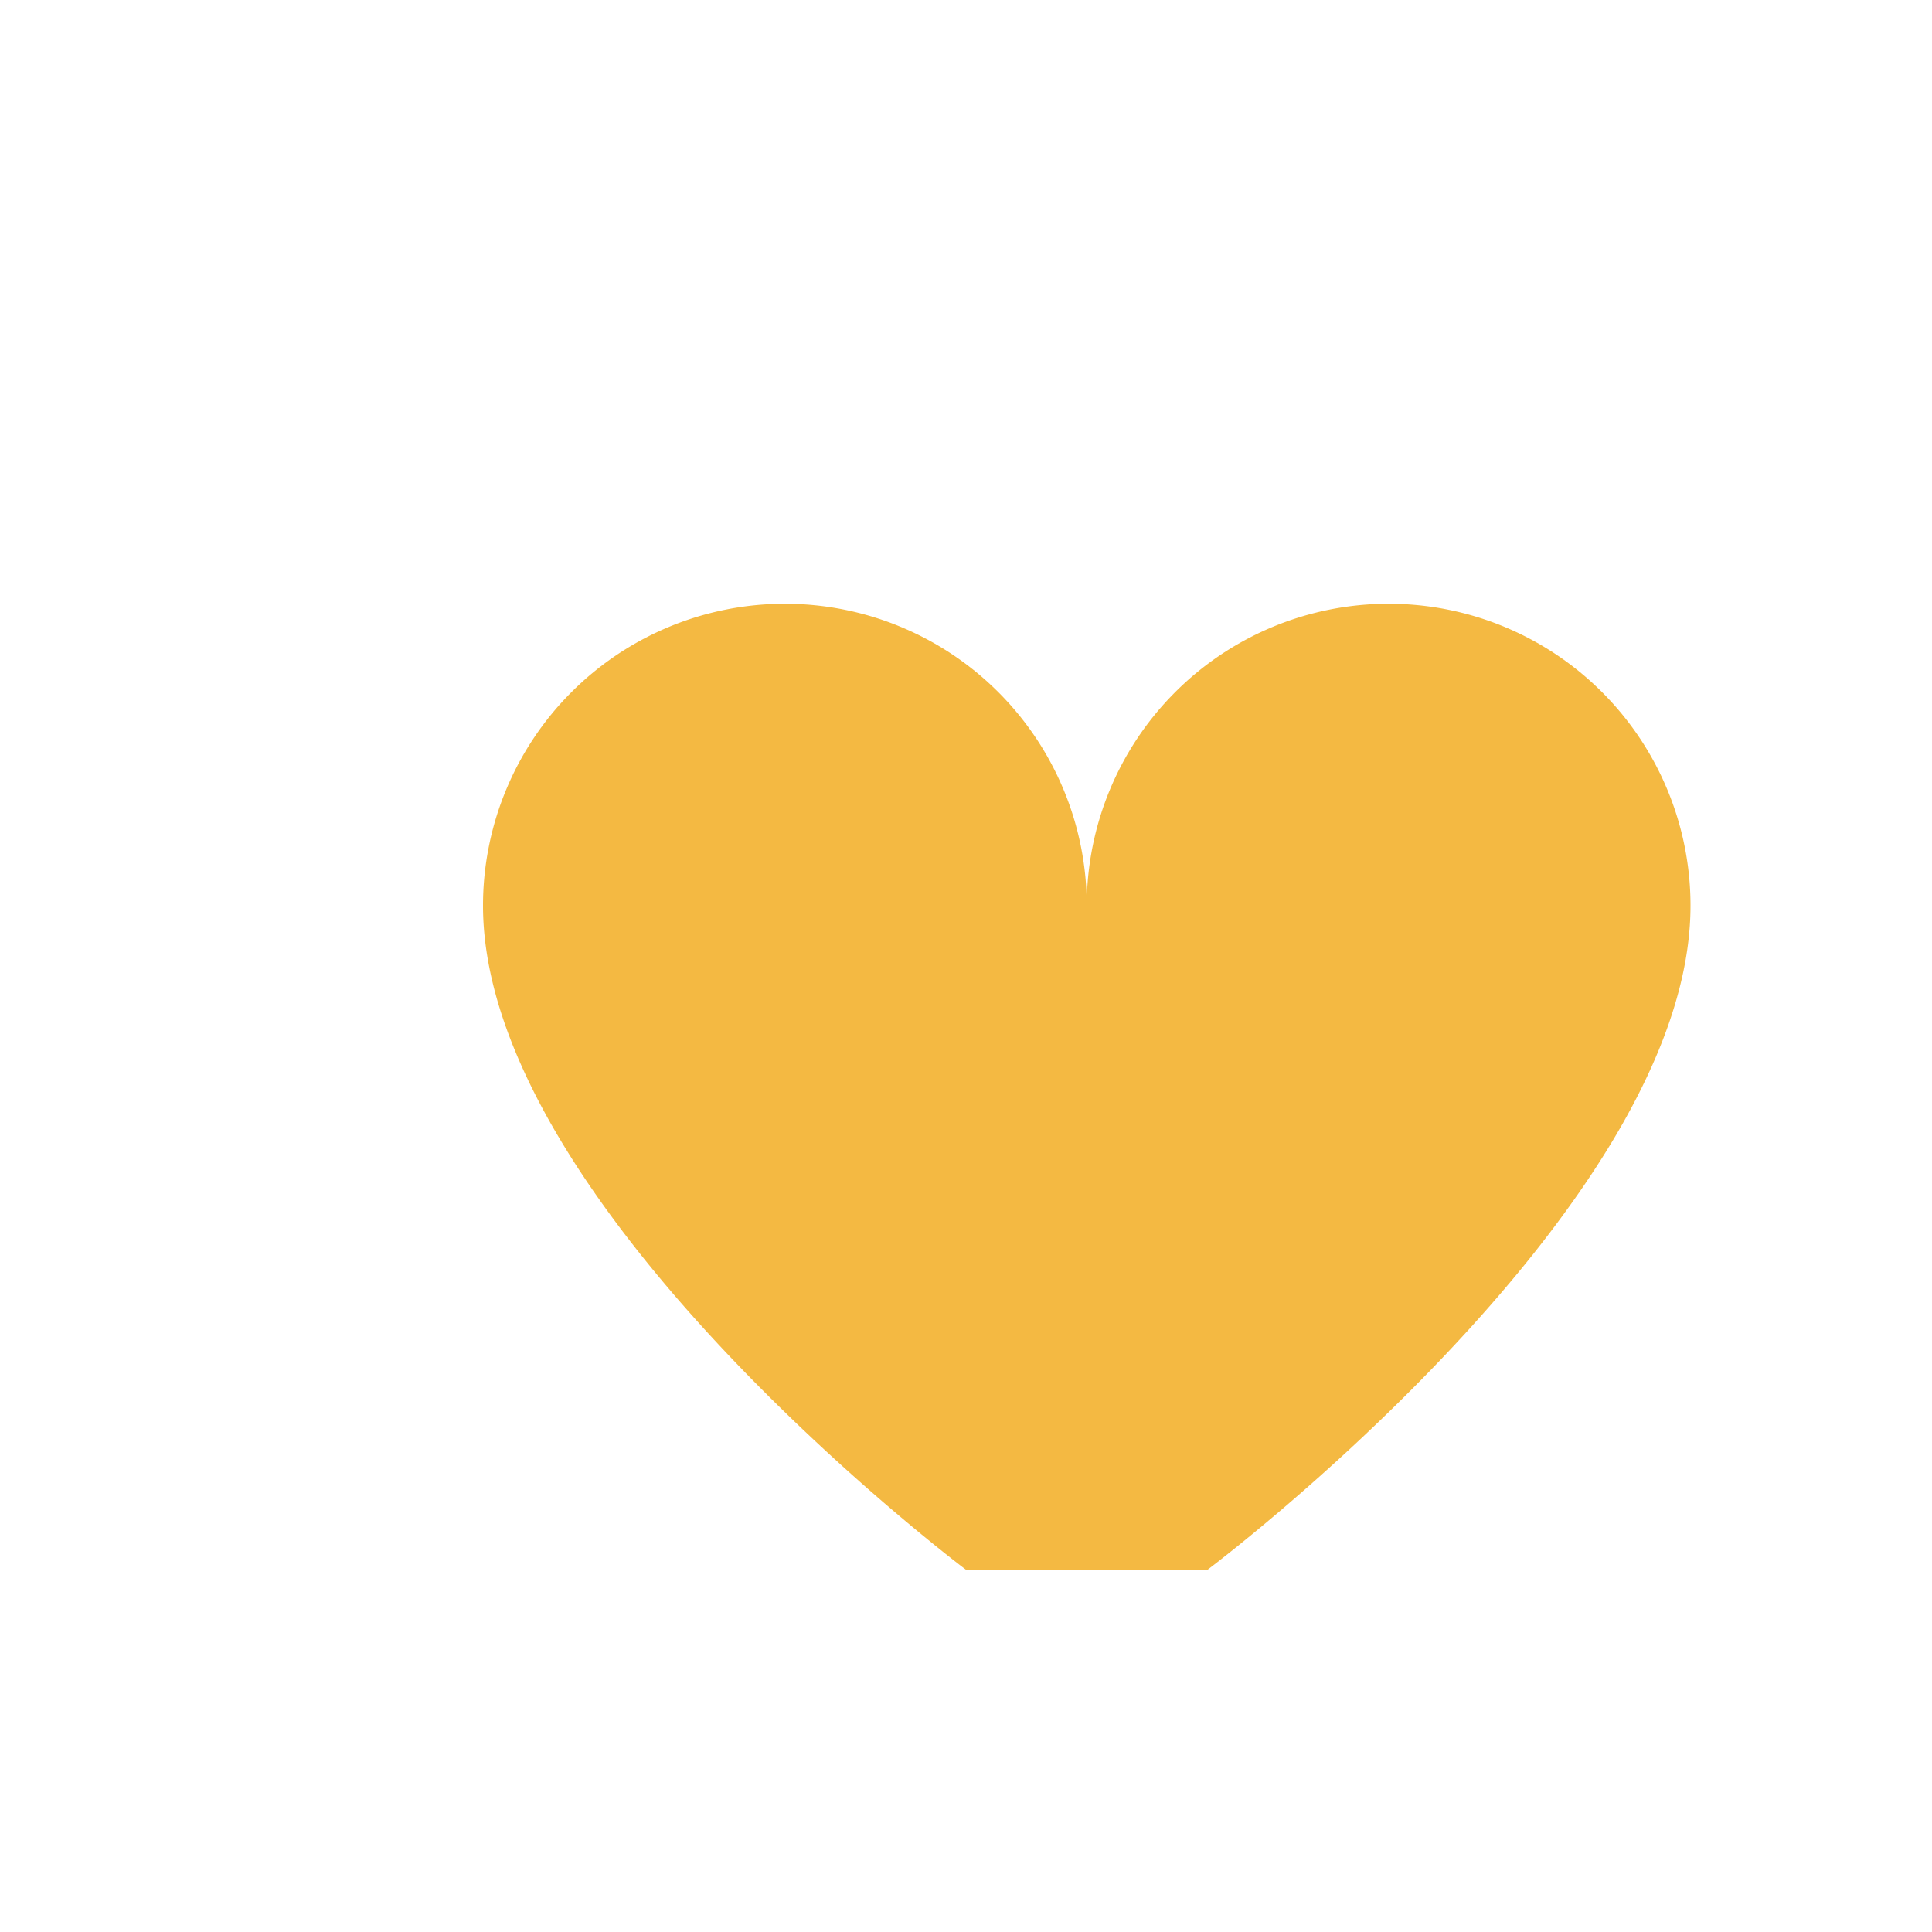
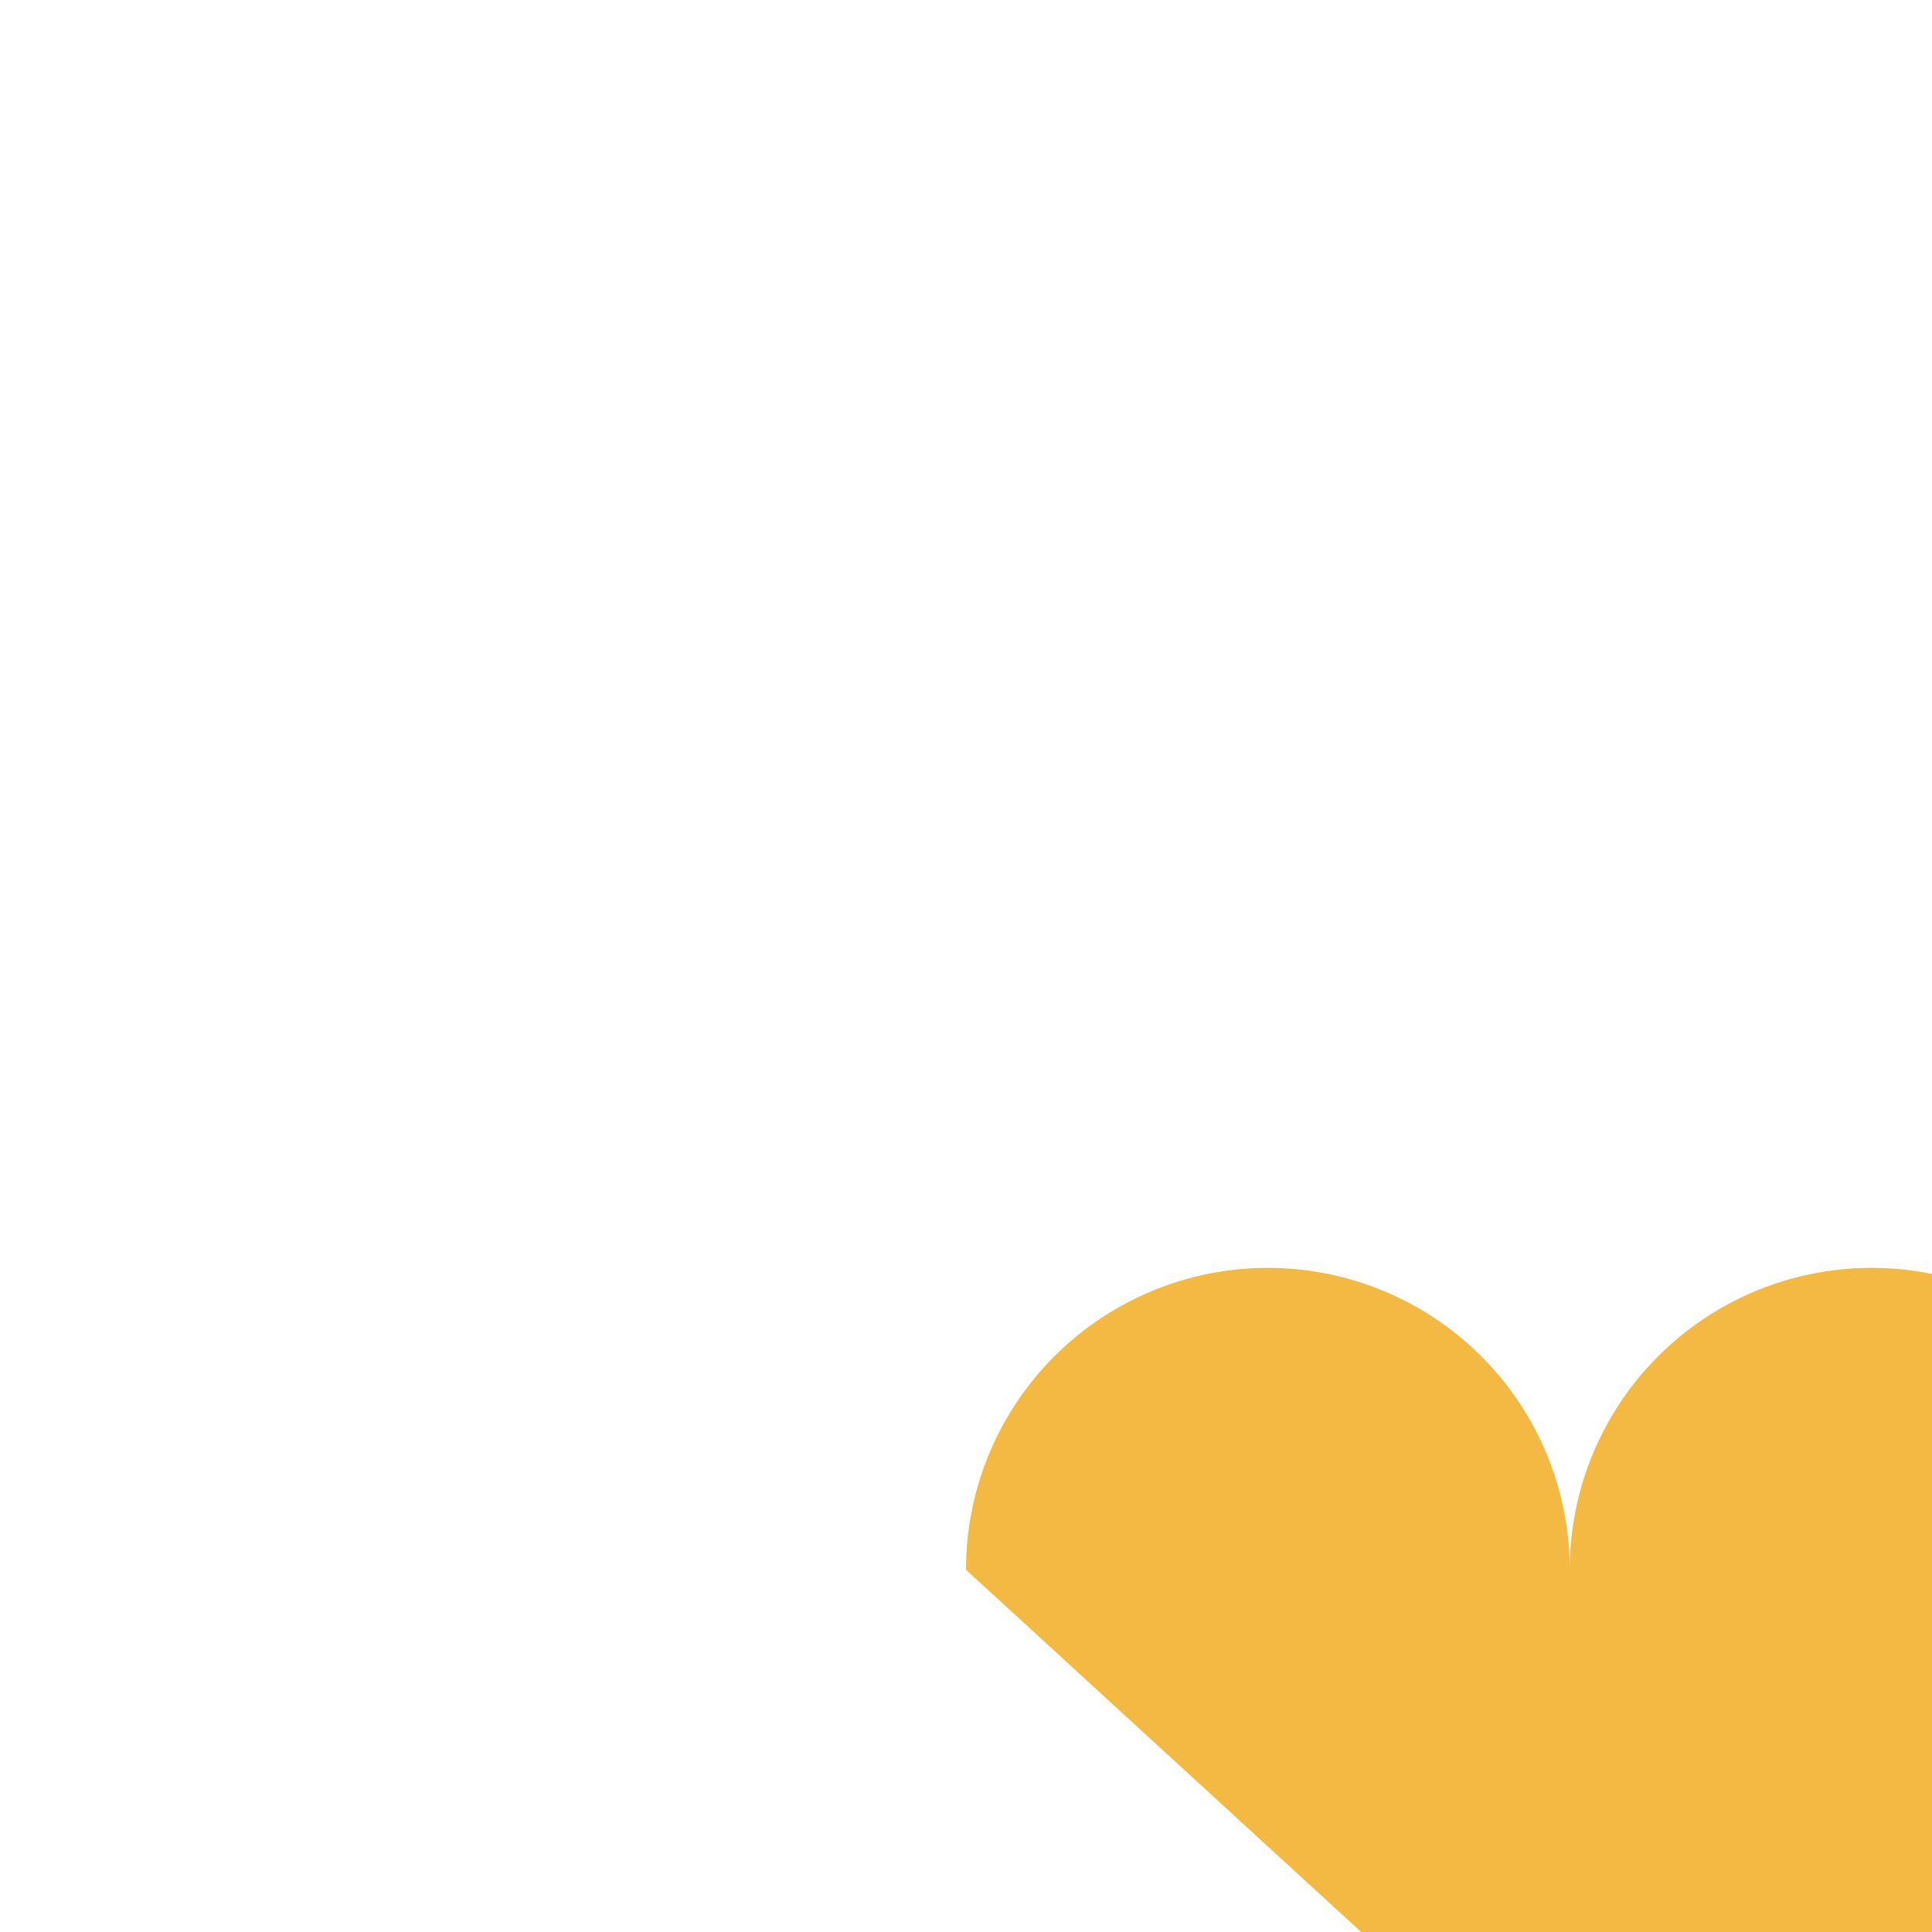
<svg xmlns="http://www.w3.org/2000/svg" width="32" height="32" viewBox="0 0 32 32">
-   <path d="M16 26s-8-6-8-11a5 5 0 0 1 10 0 5 5 0 0 1 10 0c0 5-8 11-8 11z" fill="#F4B942" />
+   <path d="M16 26a5 5 0 0 1 10 0 5 5 0 0 1 10 0c0 5-8 11-8 11z" fill="#F4B942" />
</svg>